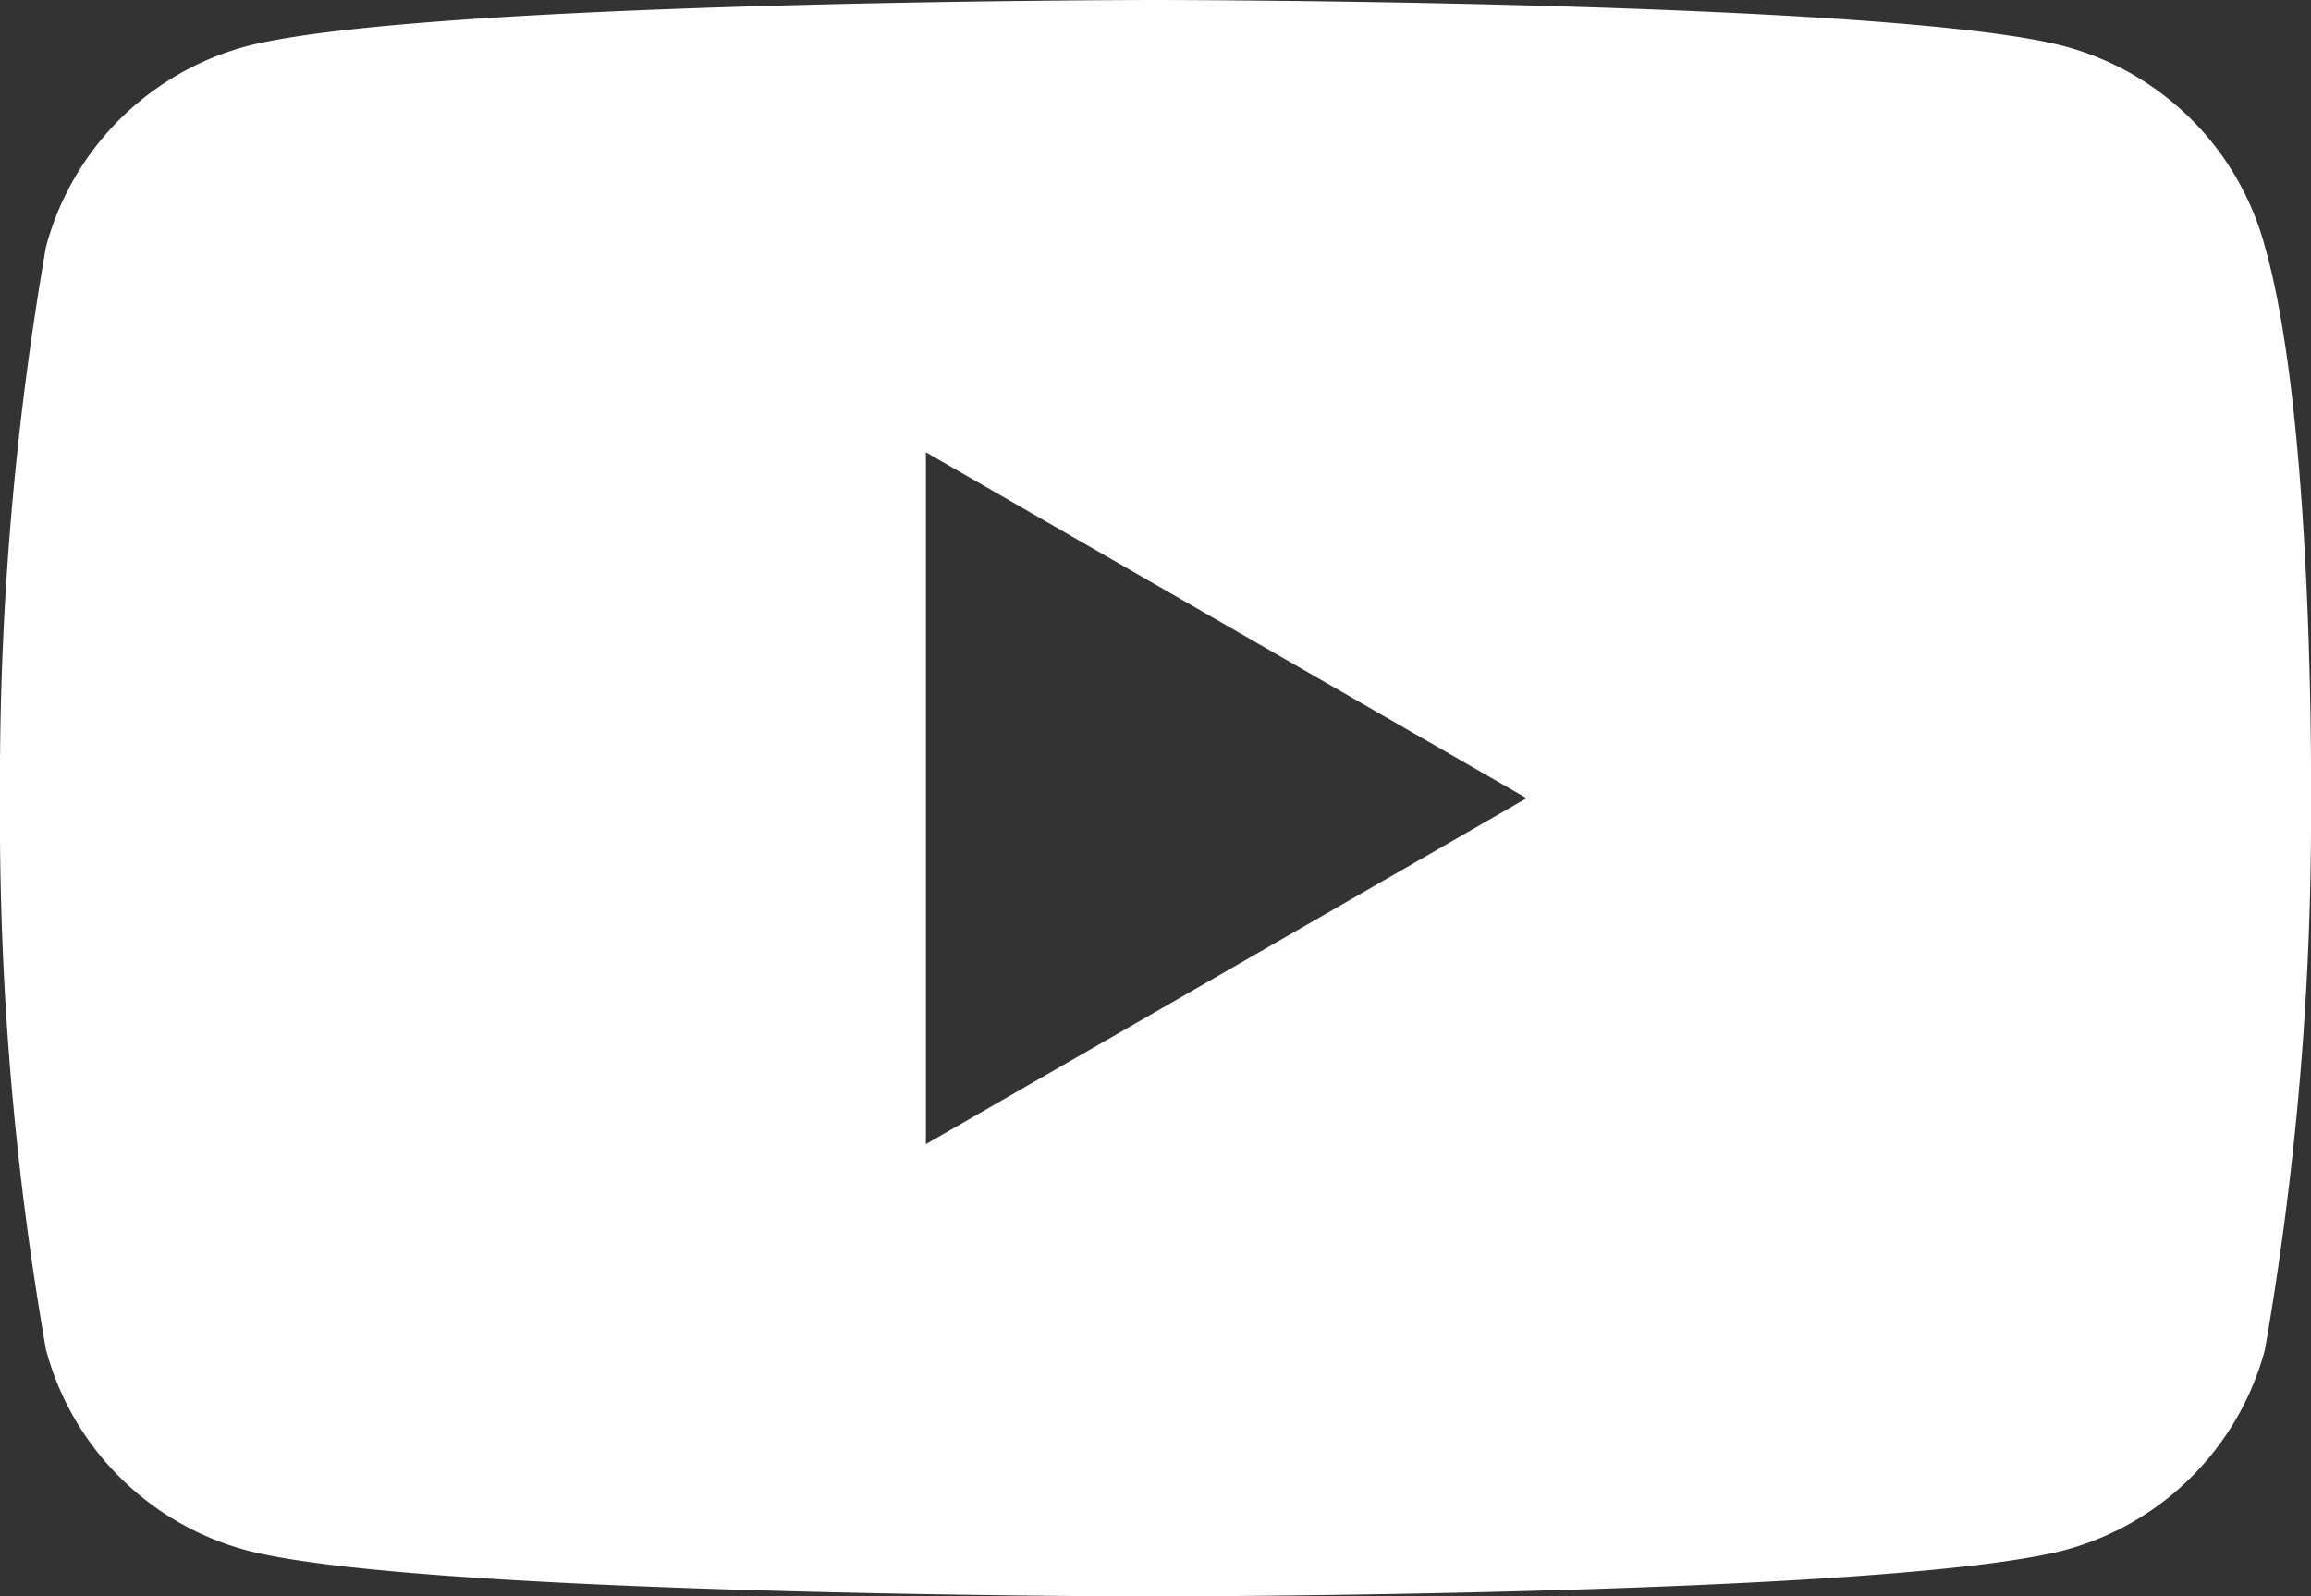
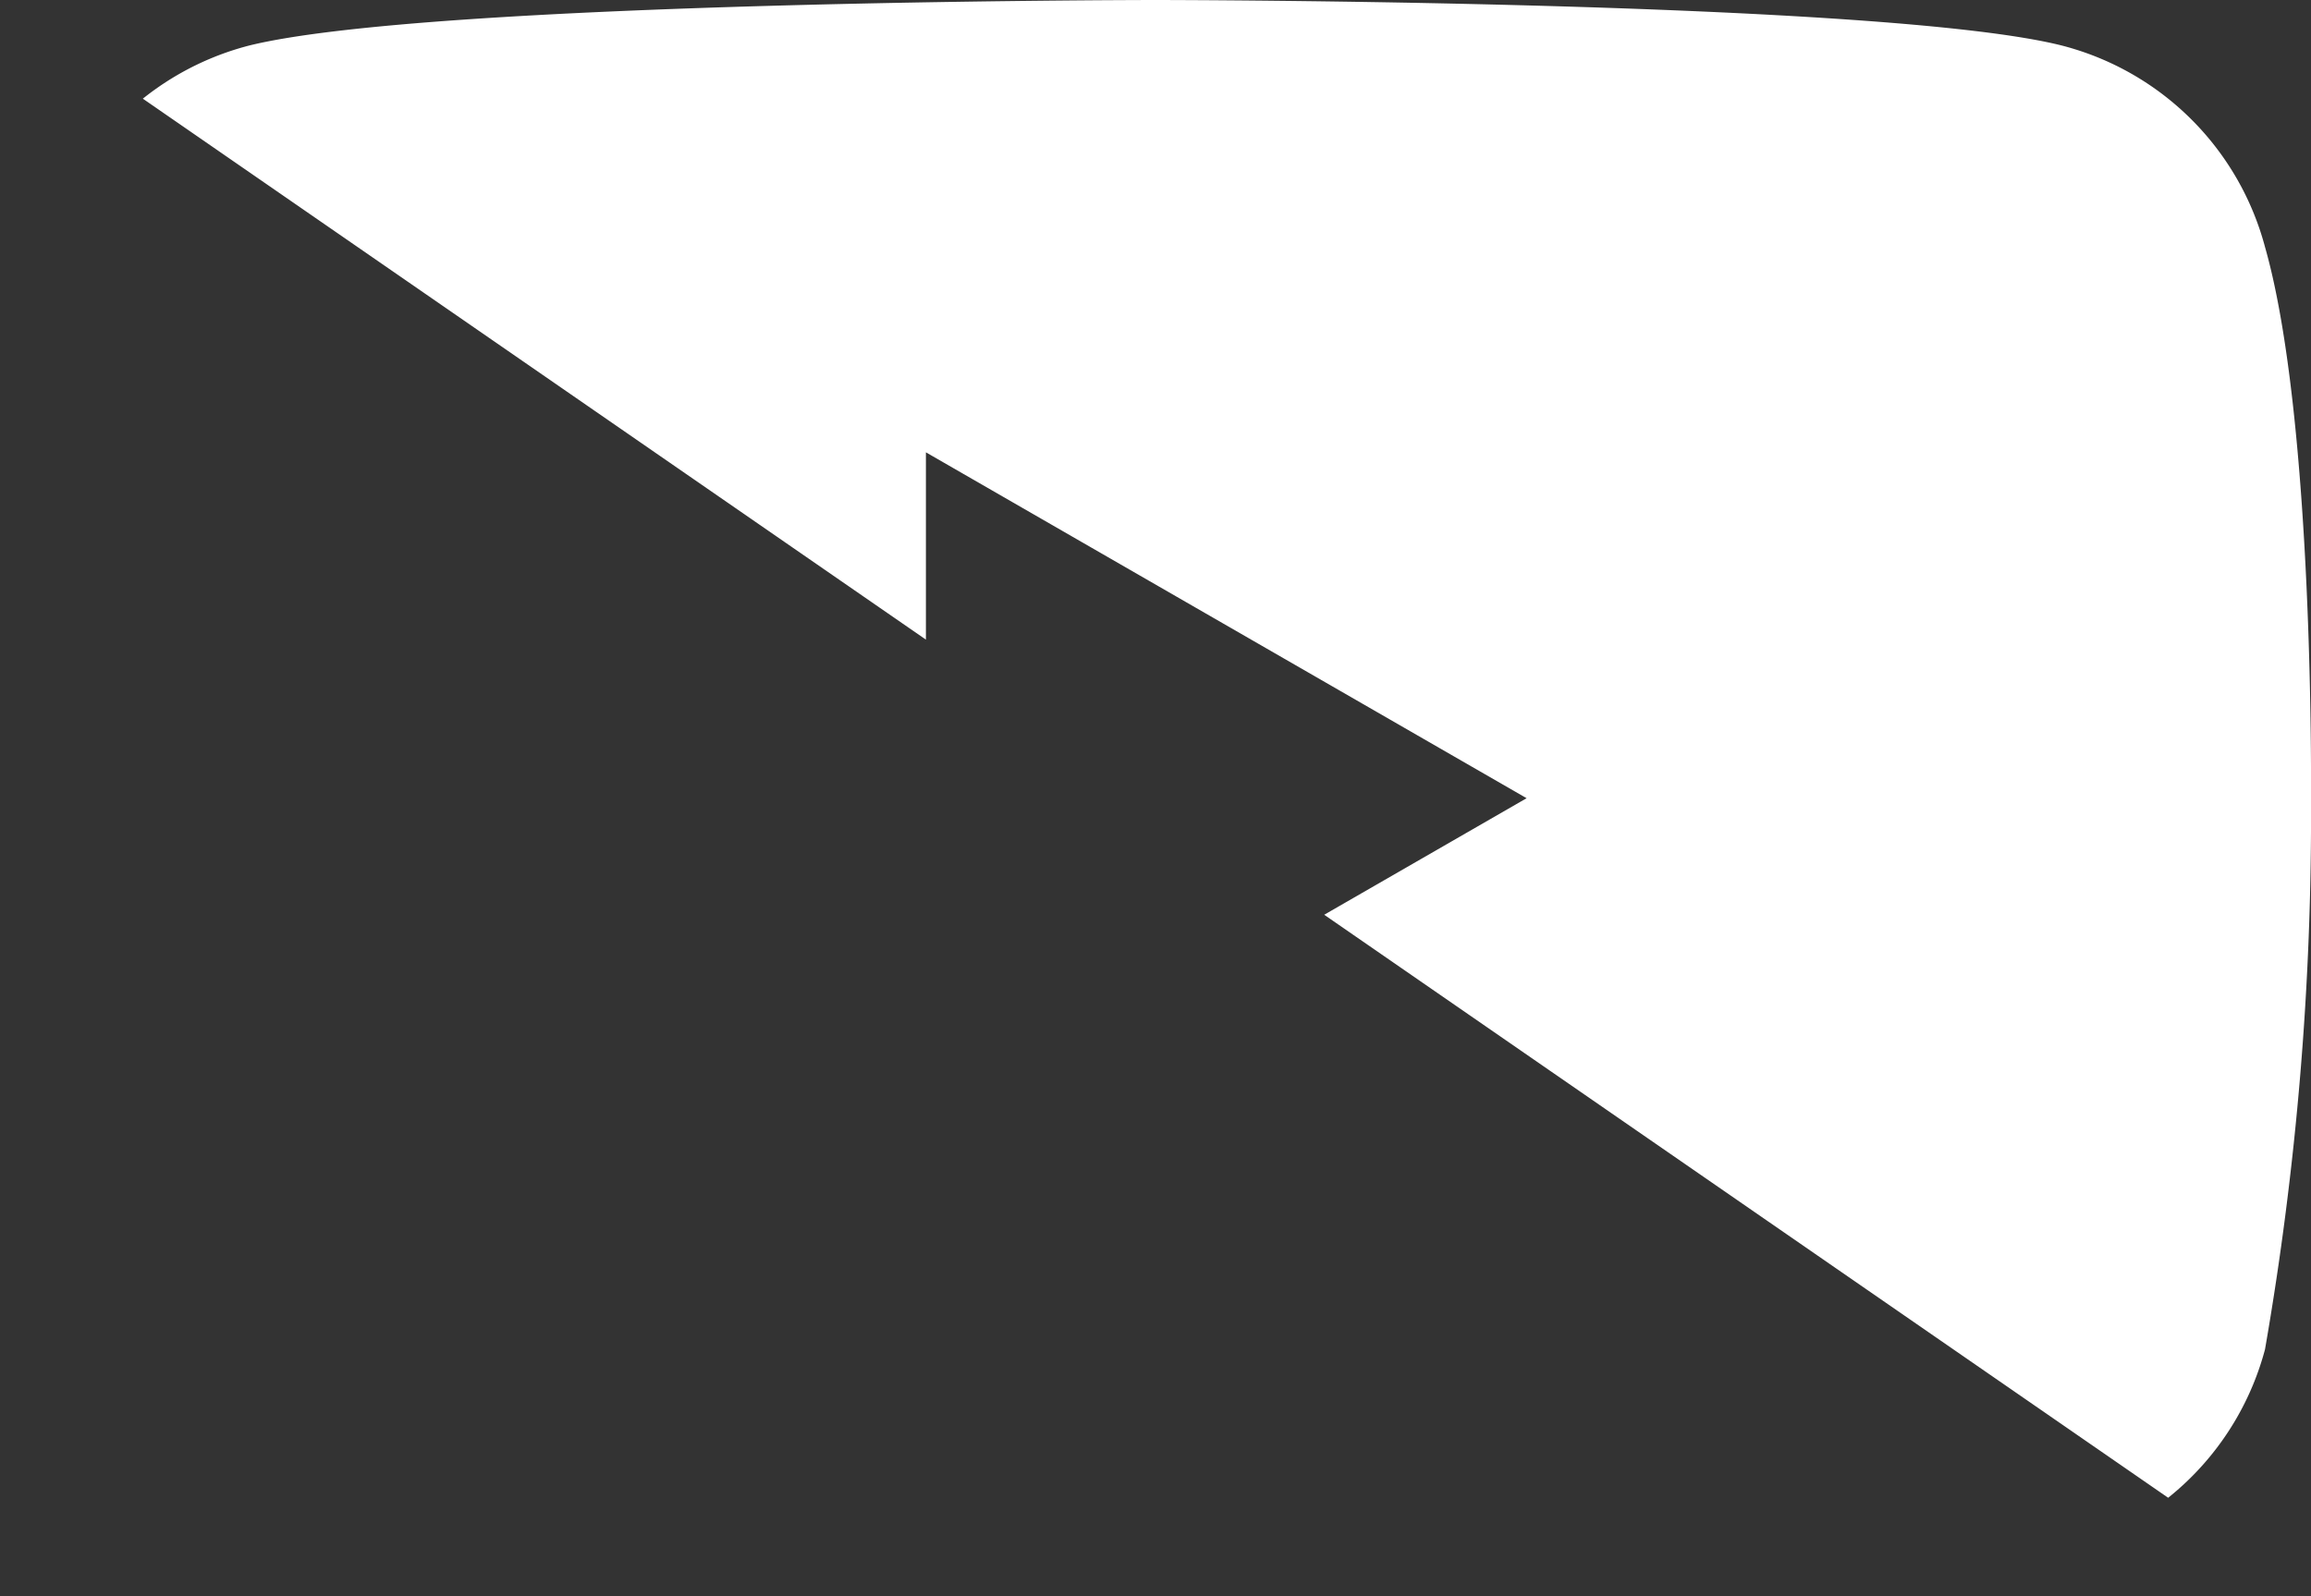
<svg xmlns="http://www.w3.org/2000/svg" id="prefix__Group_3_Copy_2" width="34.733" height="24" data-name="Group 3 Copy 2" viewBox="0 0 34.733 24">
  <rect x="0" y="0" width="34.733" height="24" fill="#333333" stroke="none" />
  <defs>
    <clipPath id="prefix__clip-path">
-       <path id="prefix__Clip_2" d="M0 0h34.733v24H0z" class="prefix__cls-1" data-name="Clip 2" />
+       <path id="prefix__Clip_2" d="M0 0h34.733v24z" class="prefix__cls-1" data-name="Clip 2" />
    </clipPath>
    <style>
            .prefix__cls-1{fill:none}
        </style>
  </defs>
-   <path id="prefix__Clip_2-2" d="M0 0h34.733v24H0z" class="prefix__cls-1" data-name="Clip 2" />
  <g id="prefix__Group_3_Copy_2-2" clip-path="url(#prefix__clip-path)" data-name="Group 3 Copy 2">
    <path id="prefix__Fill_1" fill="#fff" d="M17.366 24c-.109 0-10.957-.008-13.628-.685A4.264 4.264 0 0 1 .69 20.286 46.583 46.583 0 0 1 0 12a46.959 46.959 0 0 1 .69-8.285A4.265 4.265 0 0 1 3.739.686C6.467.008 17.258 0 17.366 0s10.957.008 13.628.686a4.26 4.26 0 0 1 3.048 3.028c.741 2.6.691 8.229.691 8.286a46.875 46.875 0 0 1-.691 8.285 4.26 4.26 0 0 1-3.048 3.029c-2.728.678-13.519.686-13.628.686zm-3.45-17.2v10.4l9.028-5.2z" data-name="Fill 1" />
  </g>
</svg>